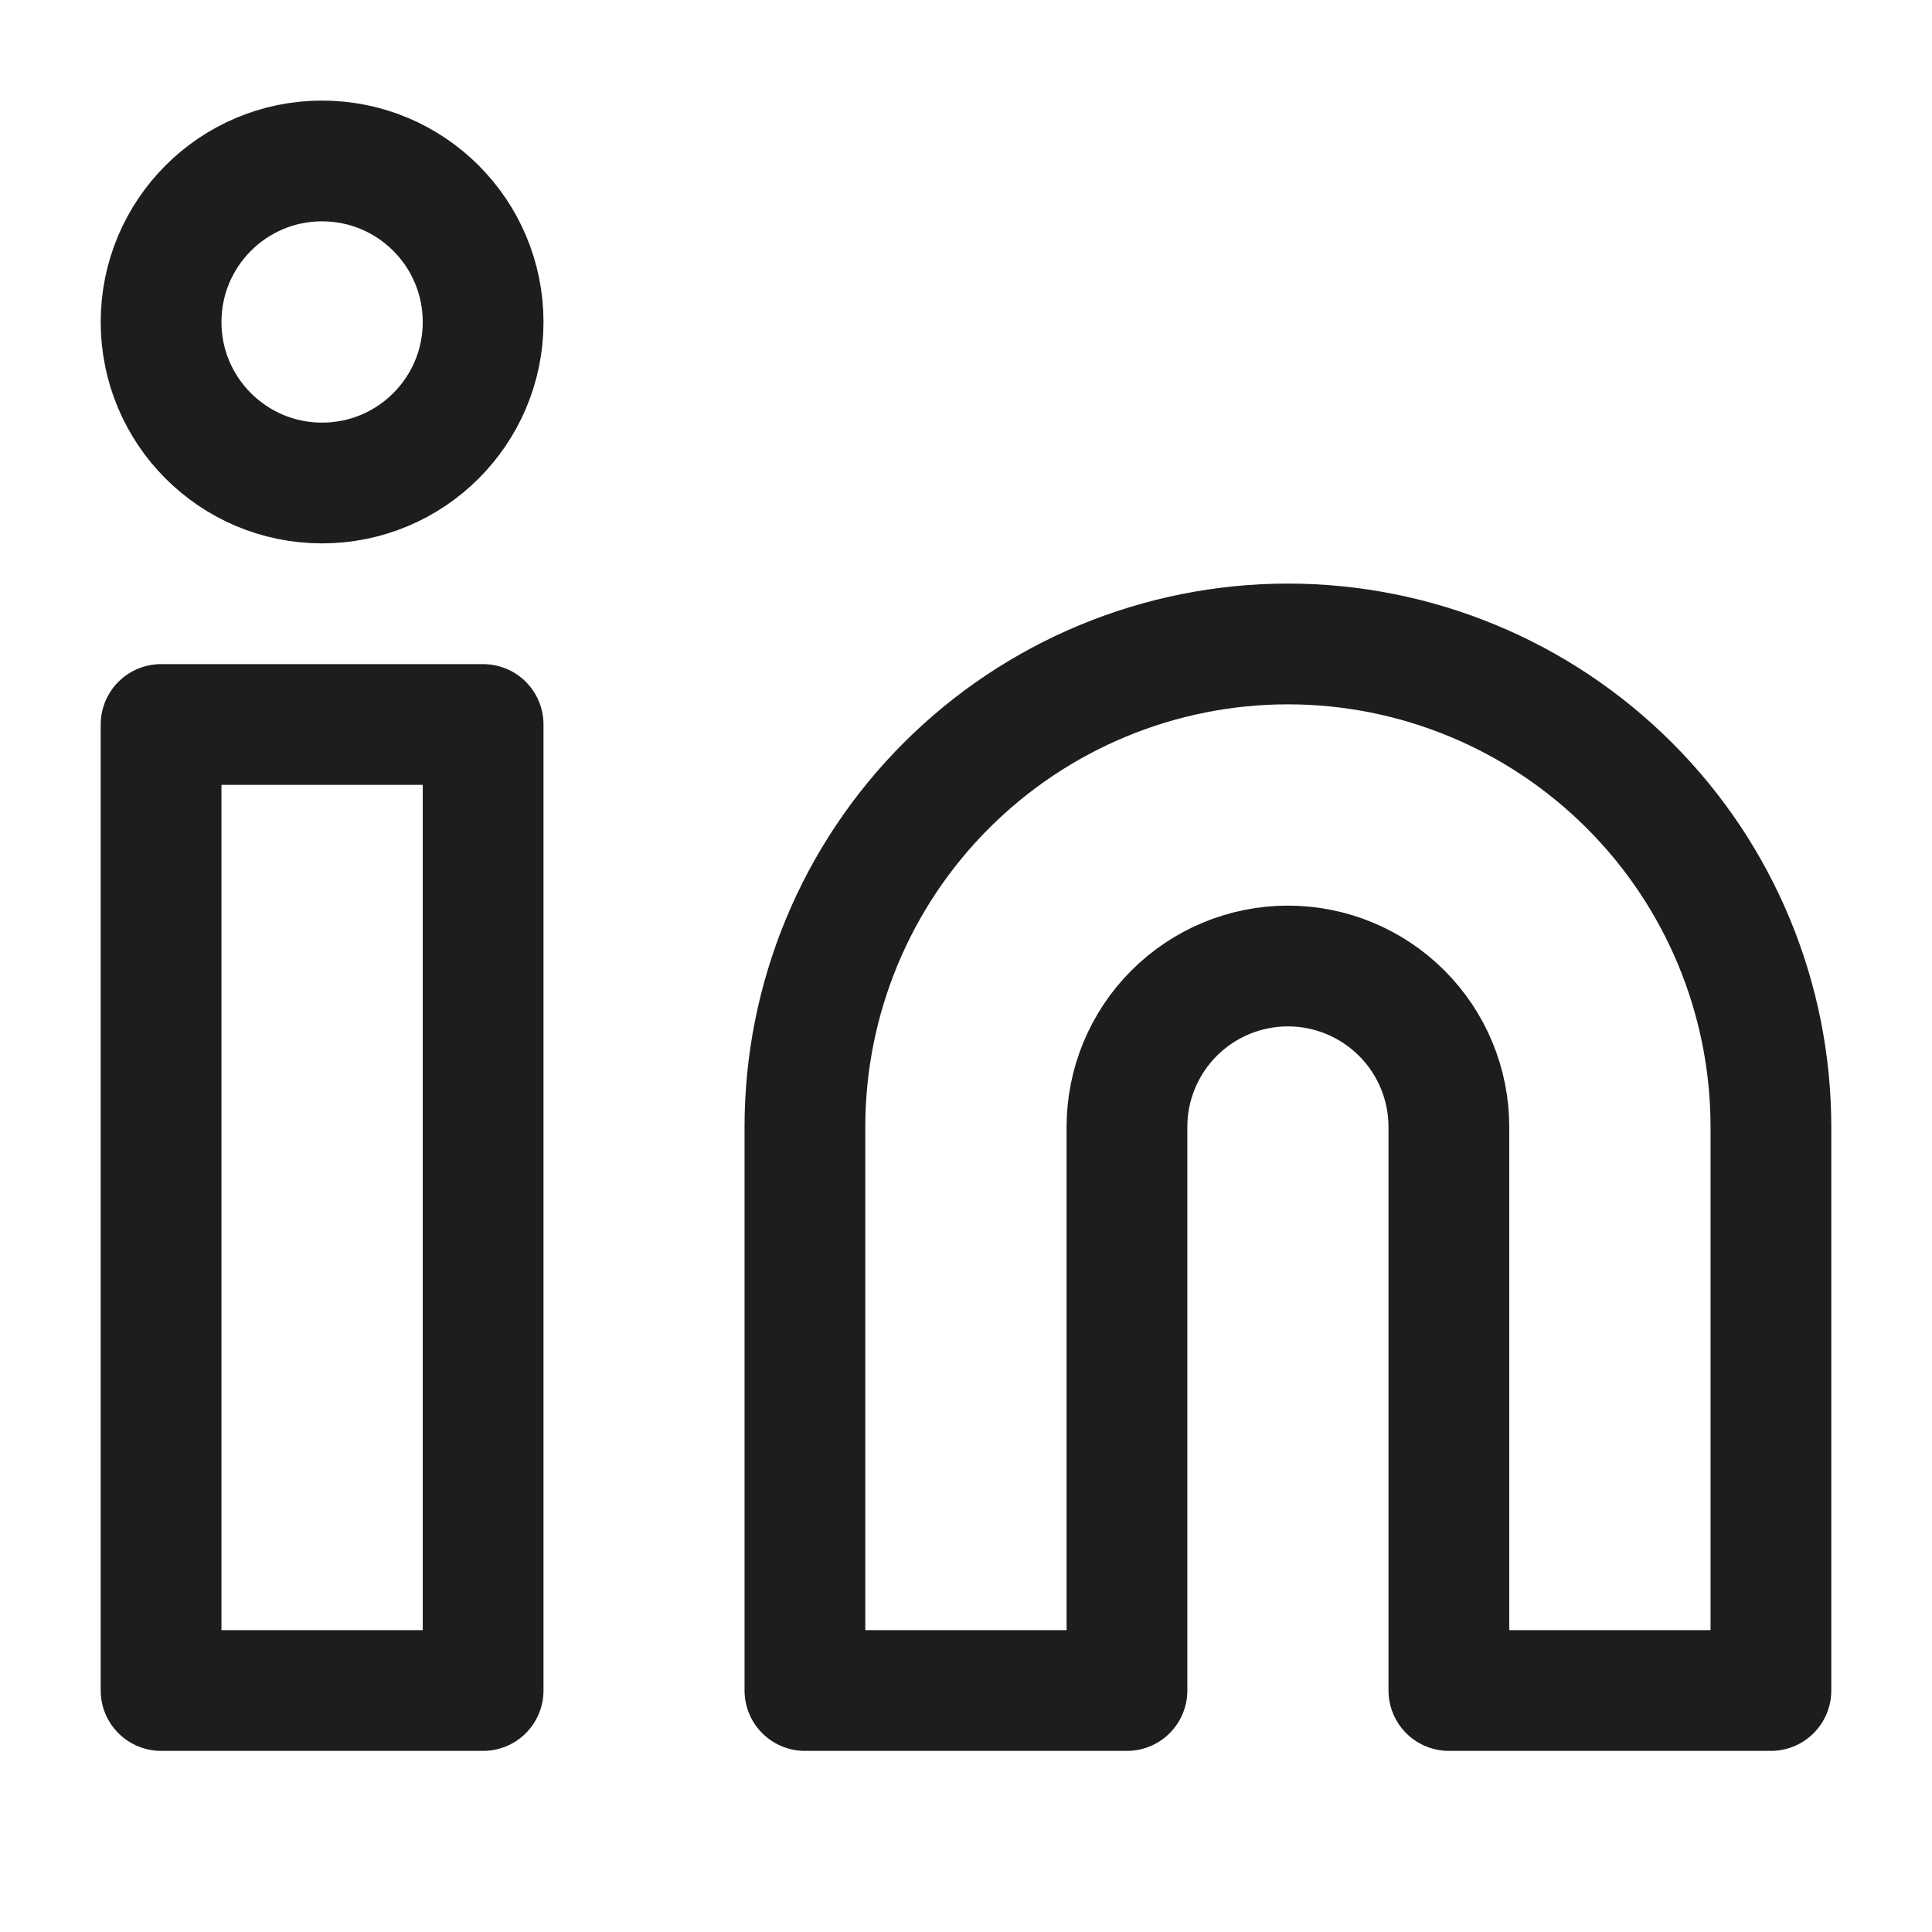
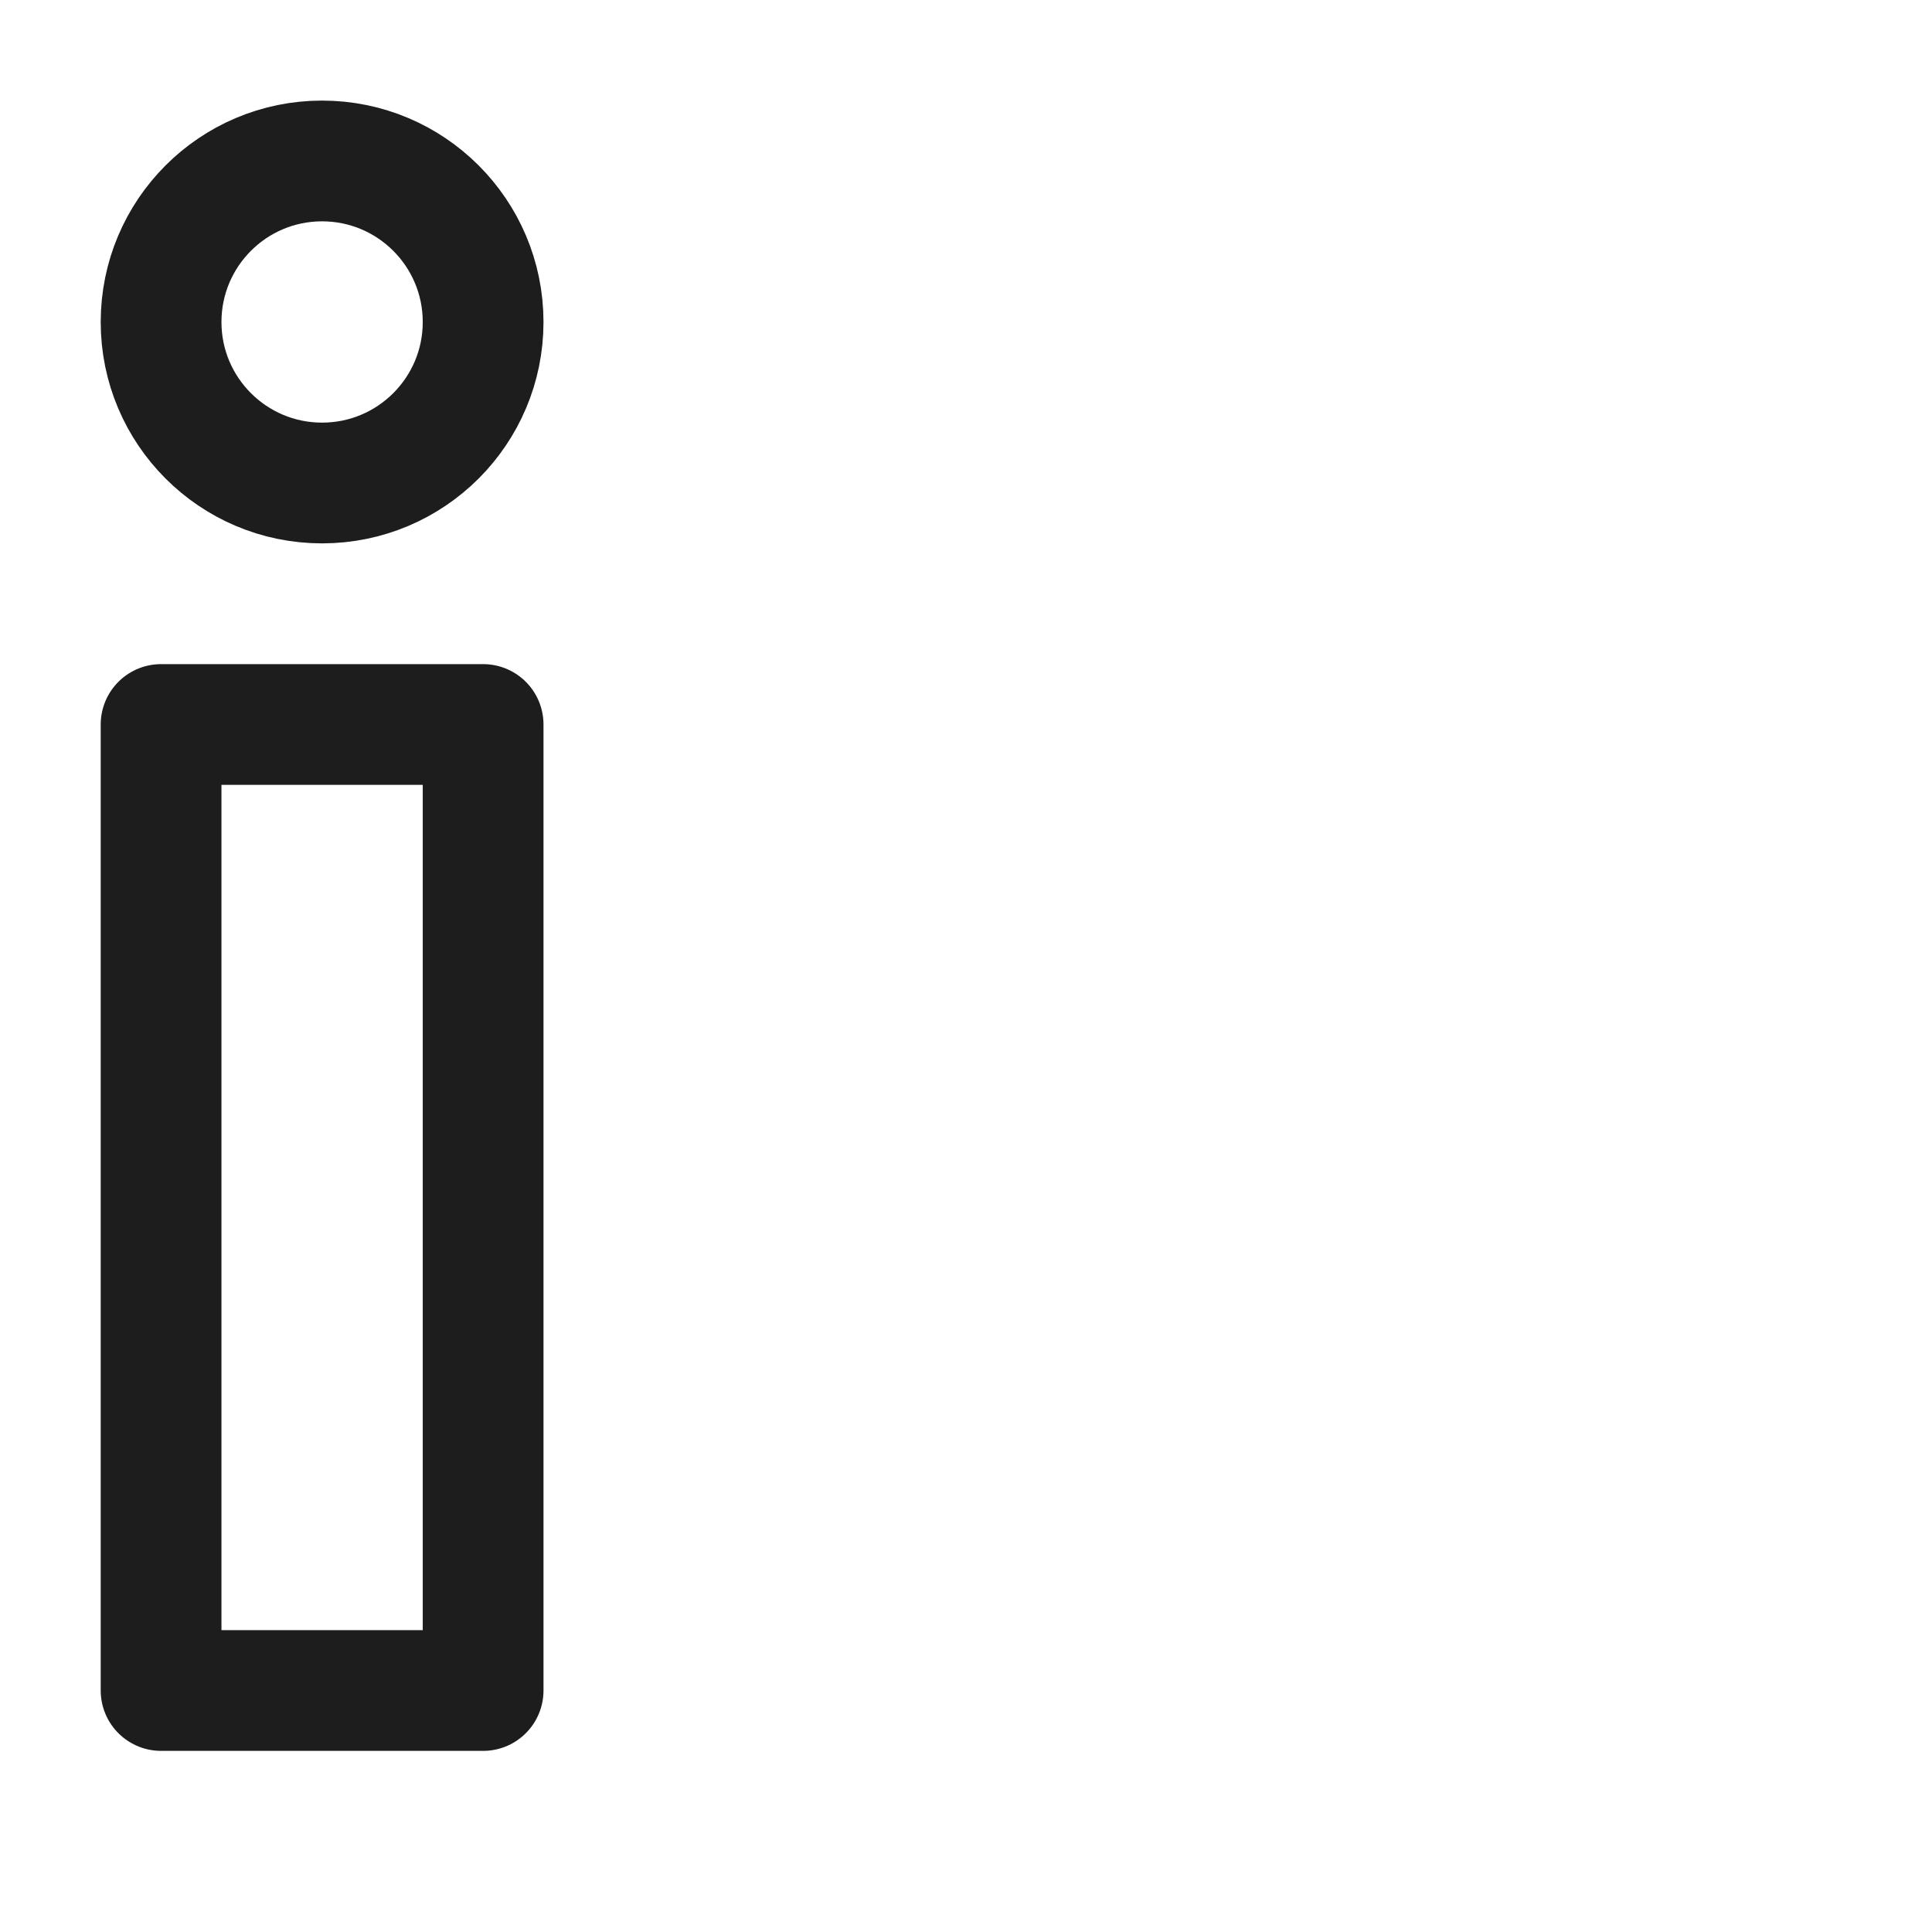
<svg xmlns="http://www.w3.org/2000/svg" width="16" height="16" viewBox="0 0 16 16" fill="none">
-   <path d="M10.666 5.333C11.727 5.333 12.744 5.755 13.494 6.505C14.245 7.255 14.666 8.273 14.666 9.333V14H11.999V9.333C11.999 8.98 11.859 8.641 11.609 8.391C11.359 8.141 11.02 8 10.666 8C10.312 8 9.973 8.141 9.723 8.391C9.473 8.641 9.333 8.98 9.333 9.333V14H6.666V9.333C6.666 8.273 7.087 7.255 7.838 6.505C8.588 5.755 9.605 5.333 10.666 5.333Z" stroke="#1D1D1E" stroke-linecap="round" stroke-linejoin="round" />
  <path d="M4.001 6H1.334V14H4.001V6Z" stroke="#1D1D1E" stroke-linecap="round" stroke-linejoin="round" />
  <path d="M2.667 4C3.404 4 4.001 3.403 4.001 2.667C4.001 1.93 3.404 1.333 2.667 1.333C1.931 1.333 1.334 1.93 1.334 2.667C1.334 3.403 1.931 4 2.667 4Z" stroke="#1D1D1E" stroke-linecap="round" stroke-linejoin="round" />
</svg>